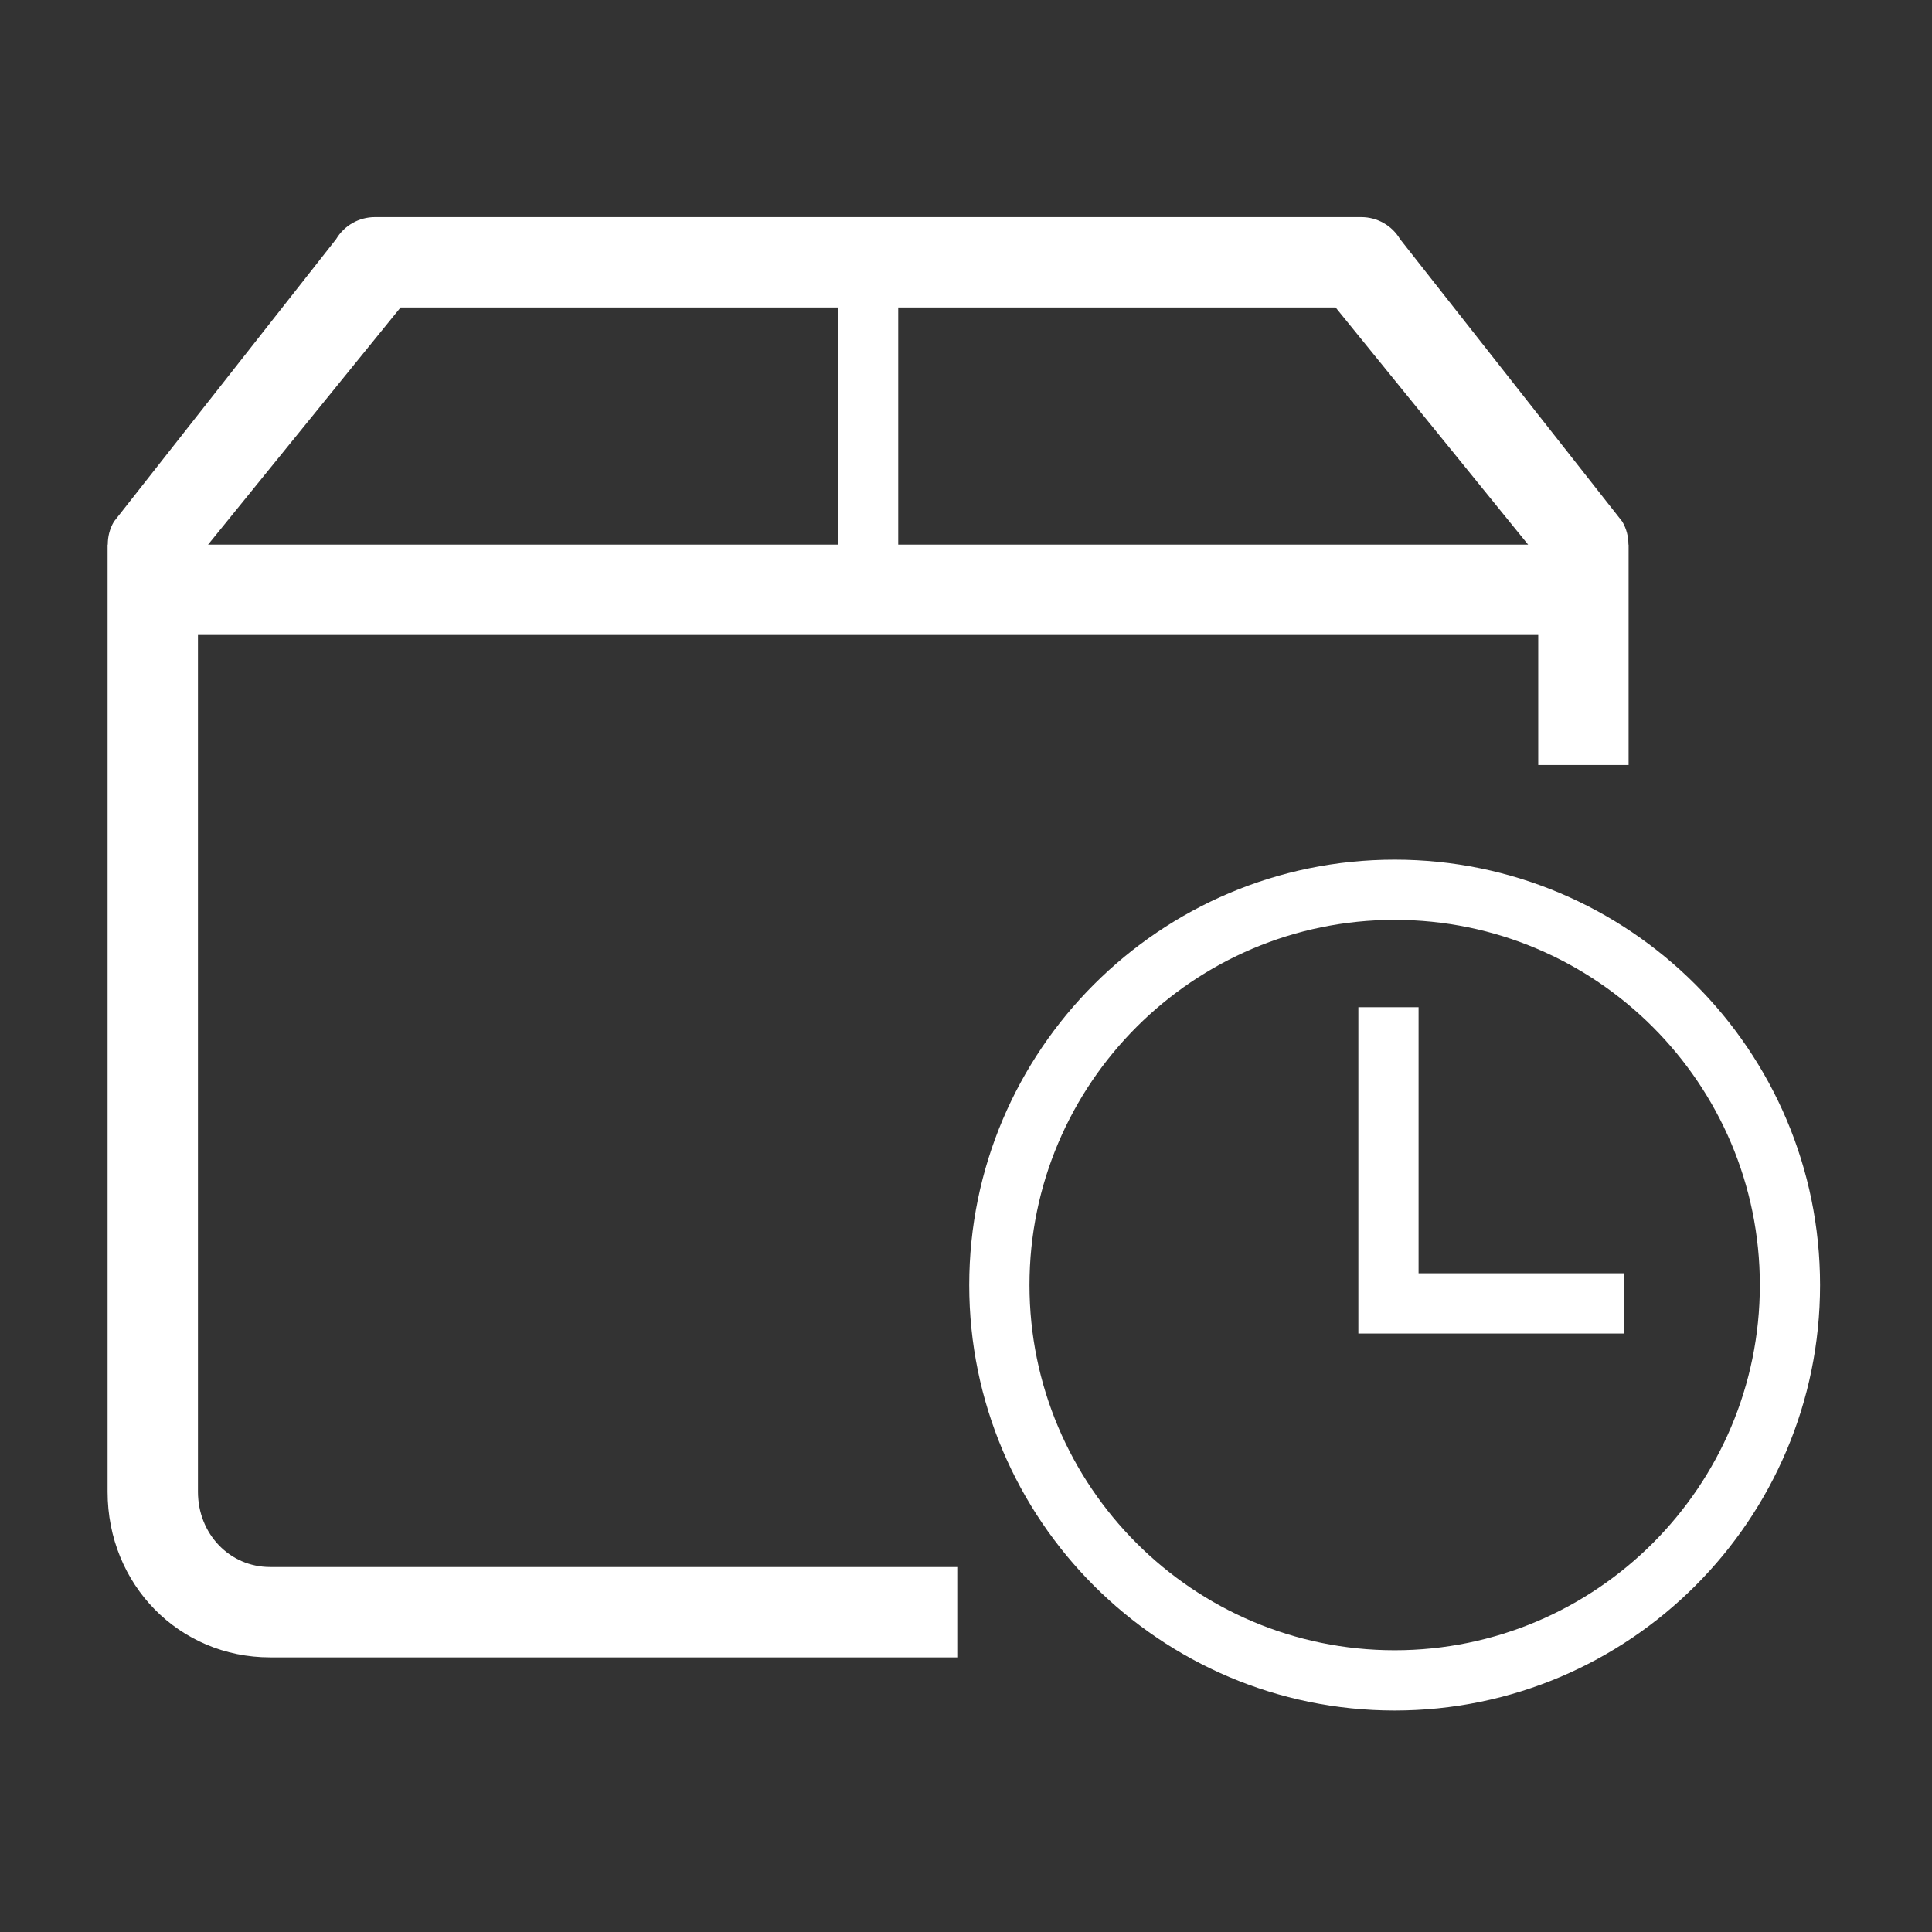
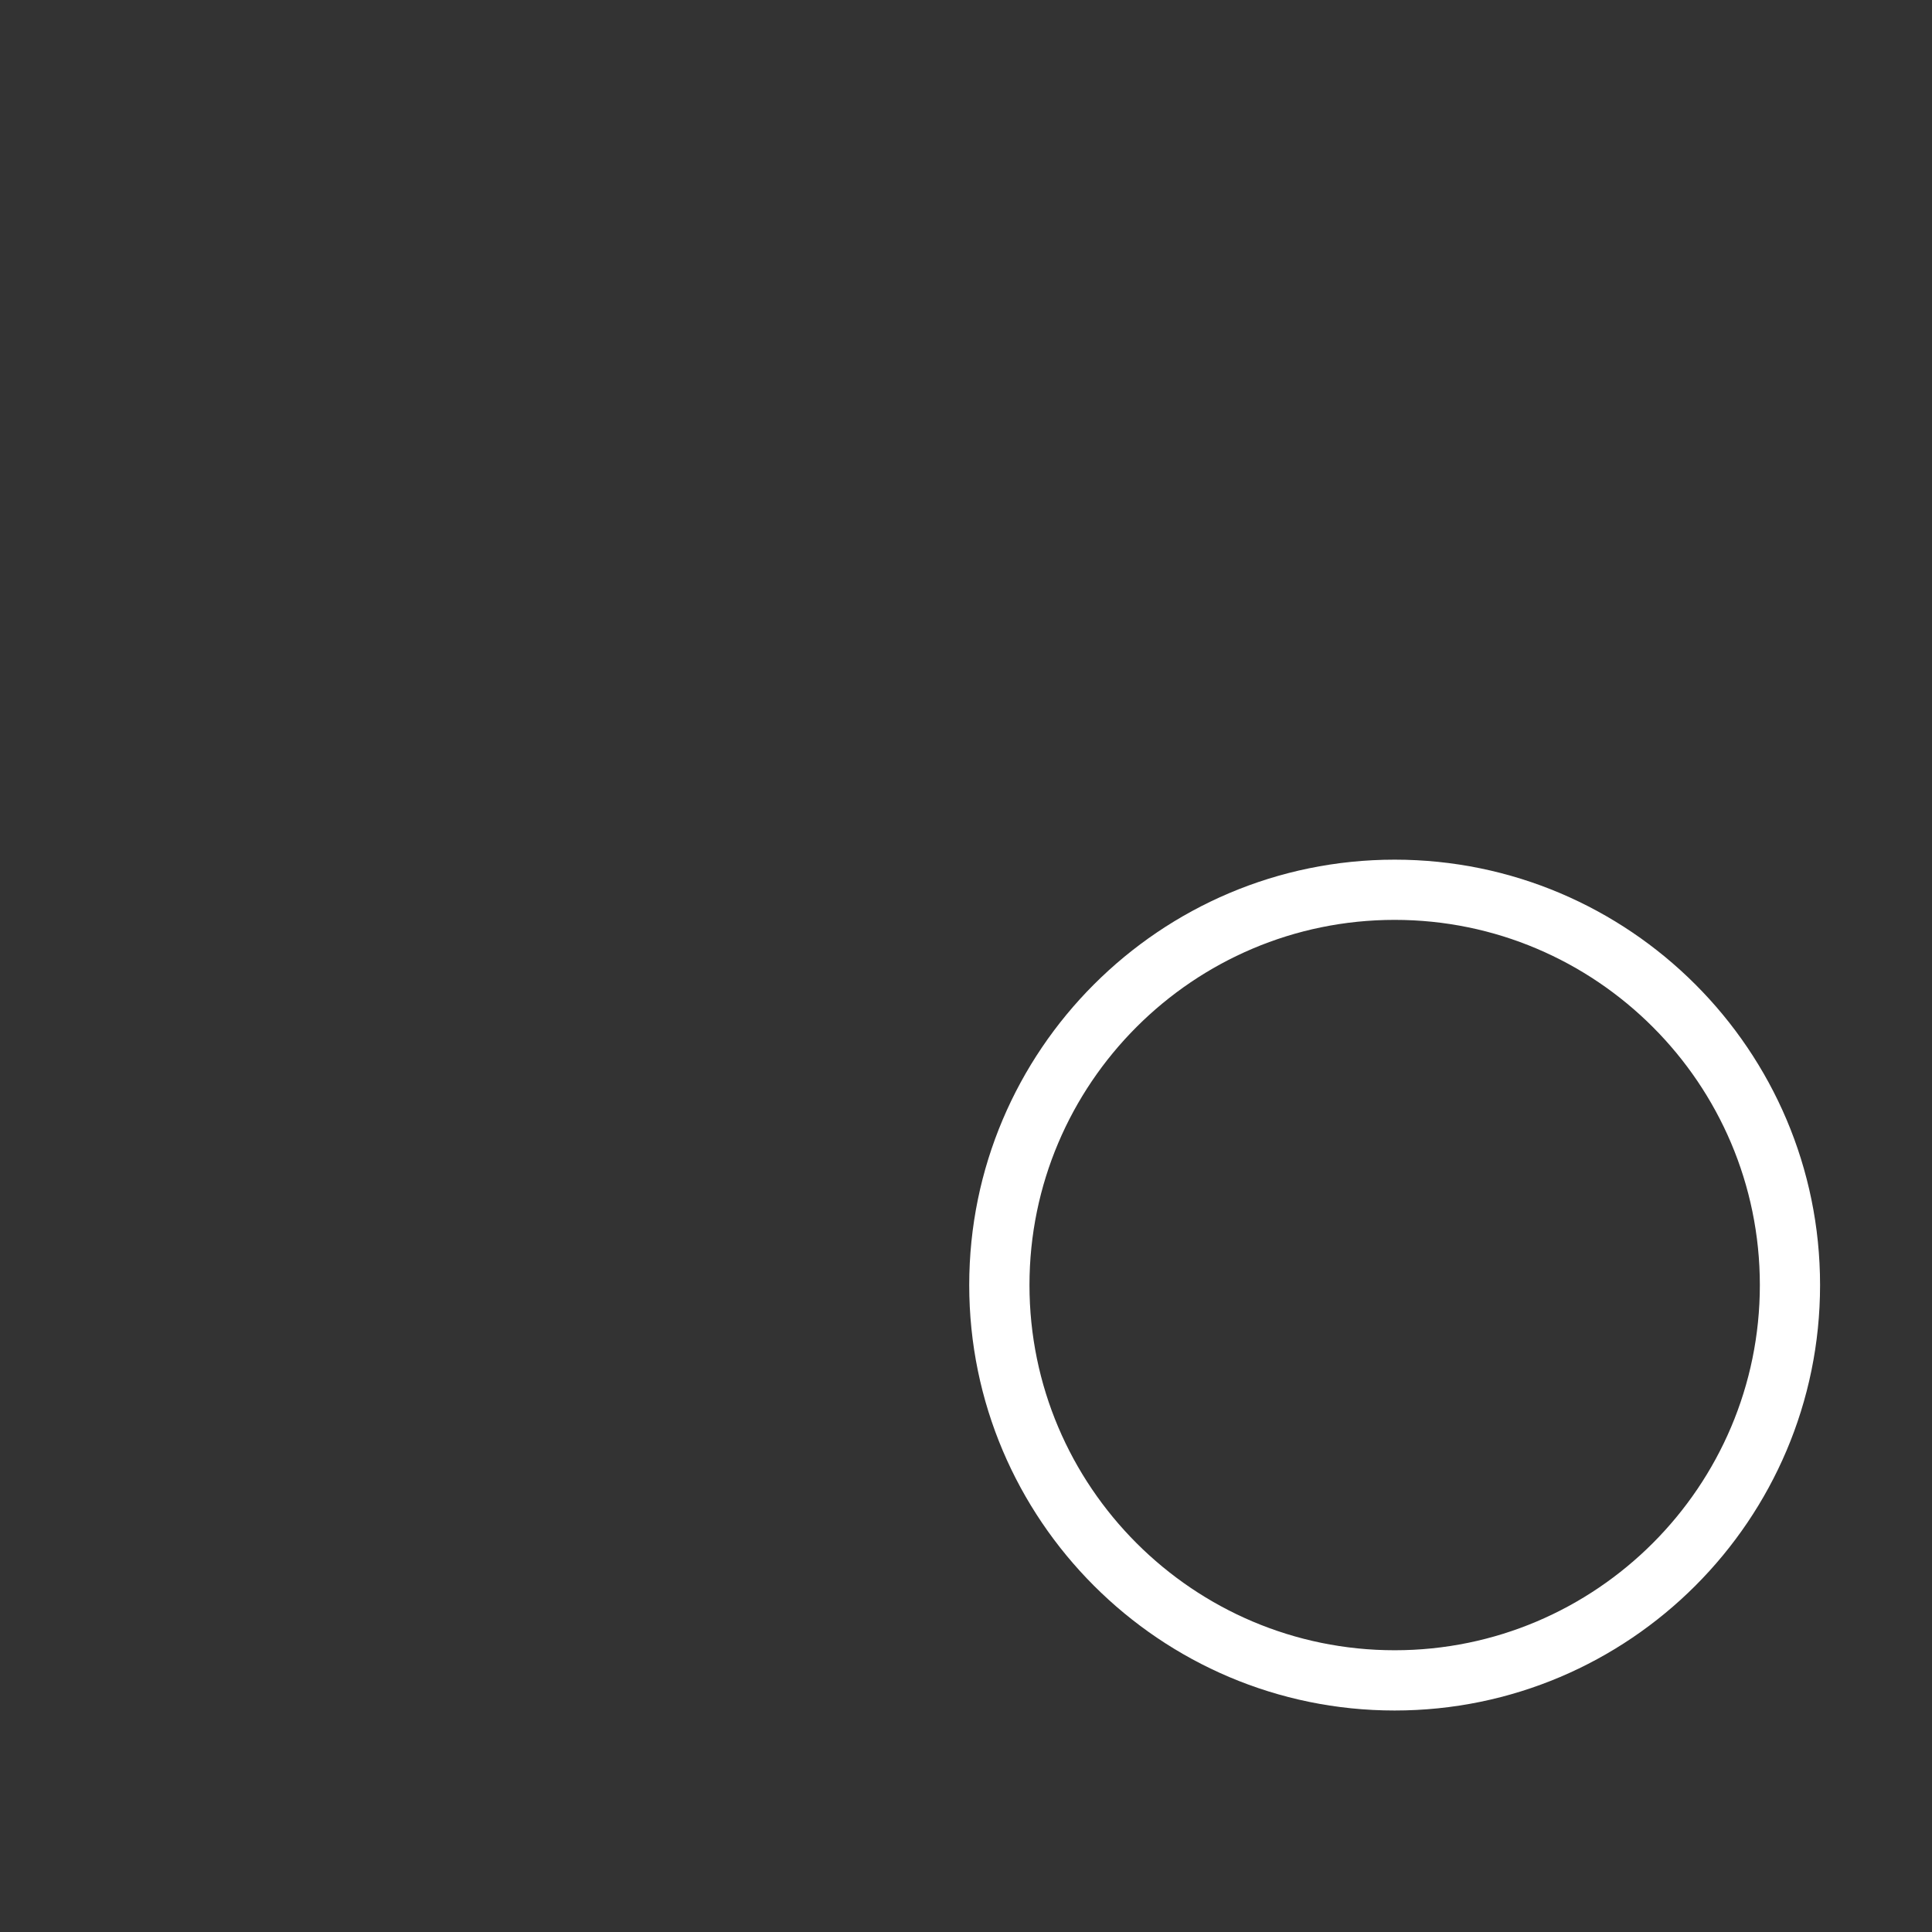
<svg xmlns="http://www.w3.org/2000/svg" width="48" height="48" viewBox="0 0 48 48" fill="none">
  <rect x="0" y="0" width="48" height="48" fill="#333333" stroke="none" />
-   <path d="M6.711 38.932C5.706 38.932 4.918 38.111 4.918 37.062V15.776H38.217V19.007H40.462V13.531H40.458C40.458 13.335 40.411 13.137 40.304 12.957L34.785 5.942C34.583 5.602 34.217 5.394 33.821 5.394H28.302H20.819H9.314C8.919 5.394 8.553 5.602 8.35 5.942L2.832 12.957C2.724 13.137 2.677 13.335 2.678 13.531H2.673V37.062C2.673 39.369 4.448 41.177 6.711 41.177H20.819H23.802V38.932H20.819L6.711 38.932ZM22.316 7.639H28.302H33.183L37.966 13.531H22.316V7.639ZM9.952 7.639H20.819V13.531H5.169L9.952 7.639Z" fill="white" />
  <path d="M34.65 21.358C28.822 21.358 24.08 26.099 24.08 31.927C24.08 37.755 28.822 42.497 34.65 42.497C40.478 42.497 45.219 37.755 45.219 31.927C45.219 26.099 40.478 21.358 34.65 21.358ZM34.65 41C29.647 41 25.577 36.93 25.577 31.927C25.577 26.925 29.647 22.854 34.65 22.854C39.653 22.854 43.723 26.925 43.723 31.927C43.723 36.93 39.653 41 34.65 41Z" fill="white" />
-   <path d="M35.244 25.024H33.748V31.634V33.131H35.244H40.358V31.634H35.244V25.024Z" fill="white" />
</svg>